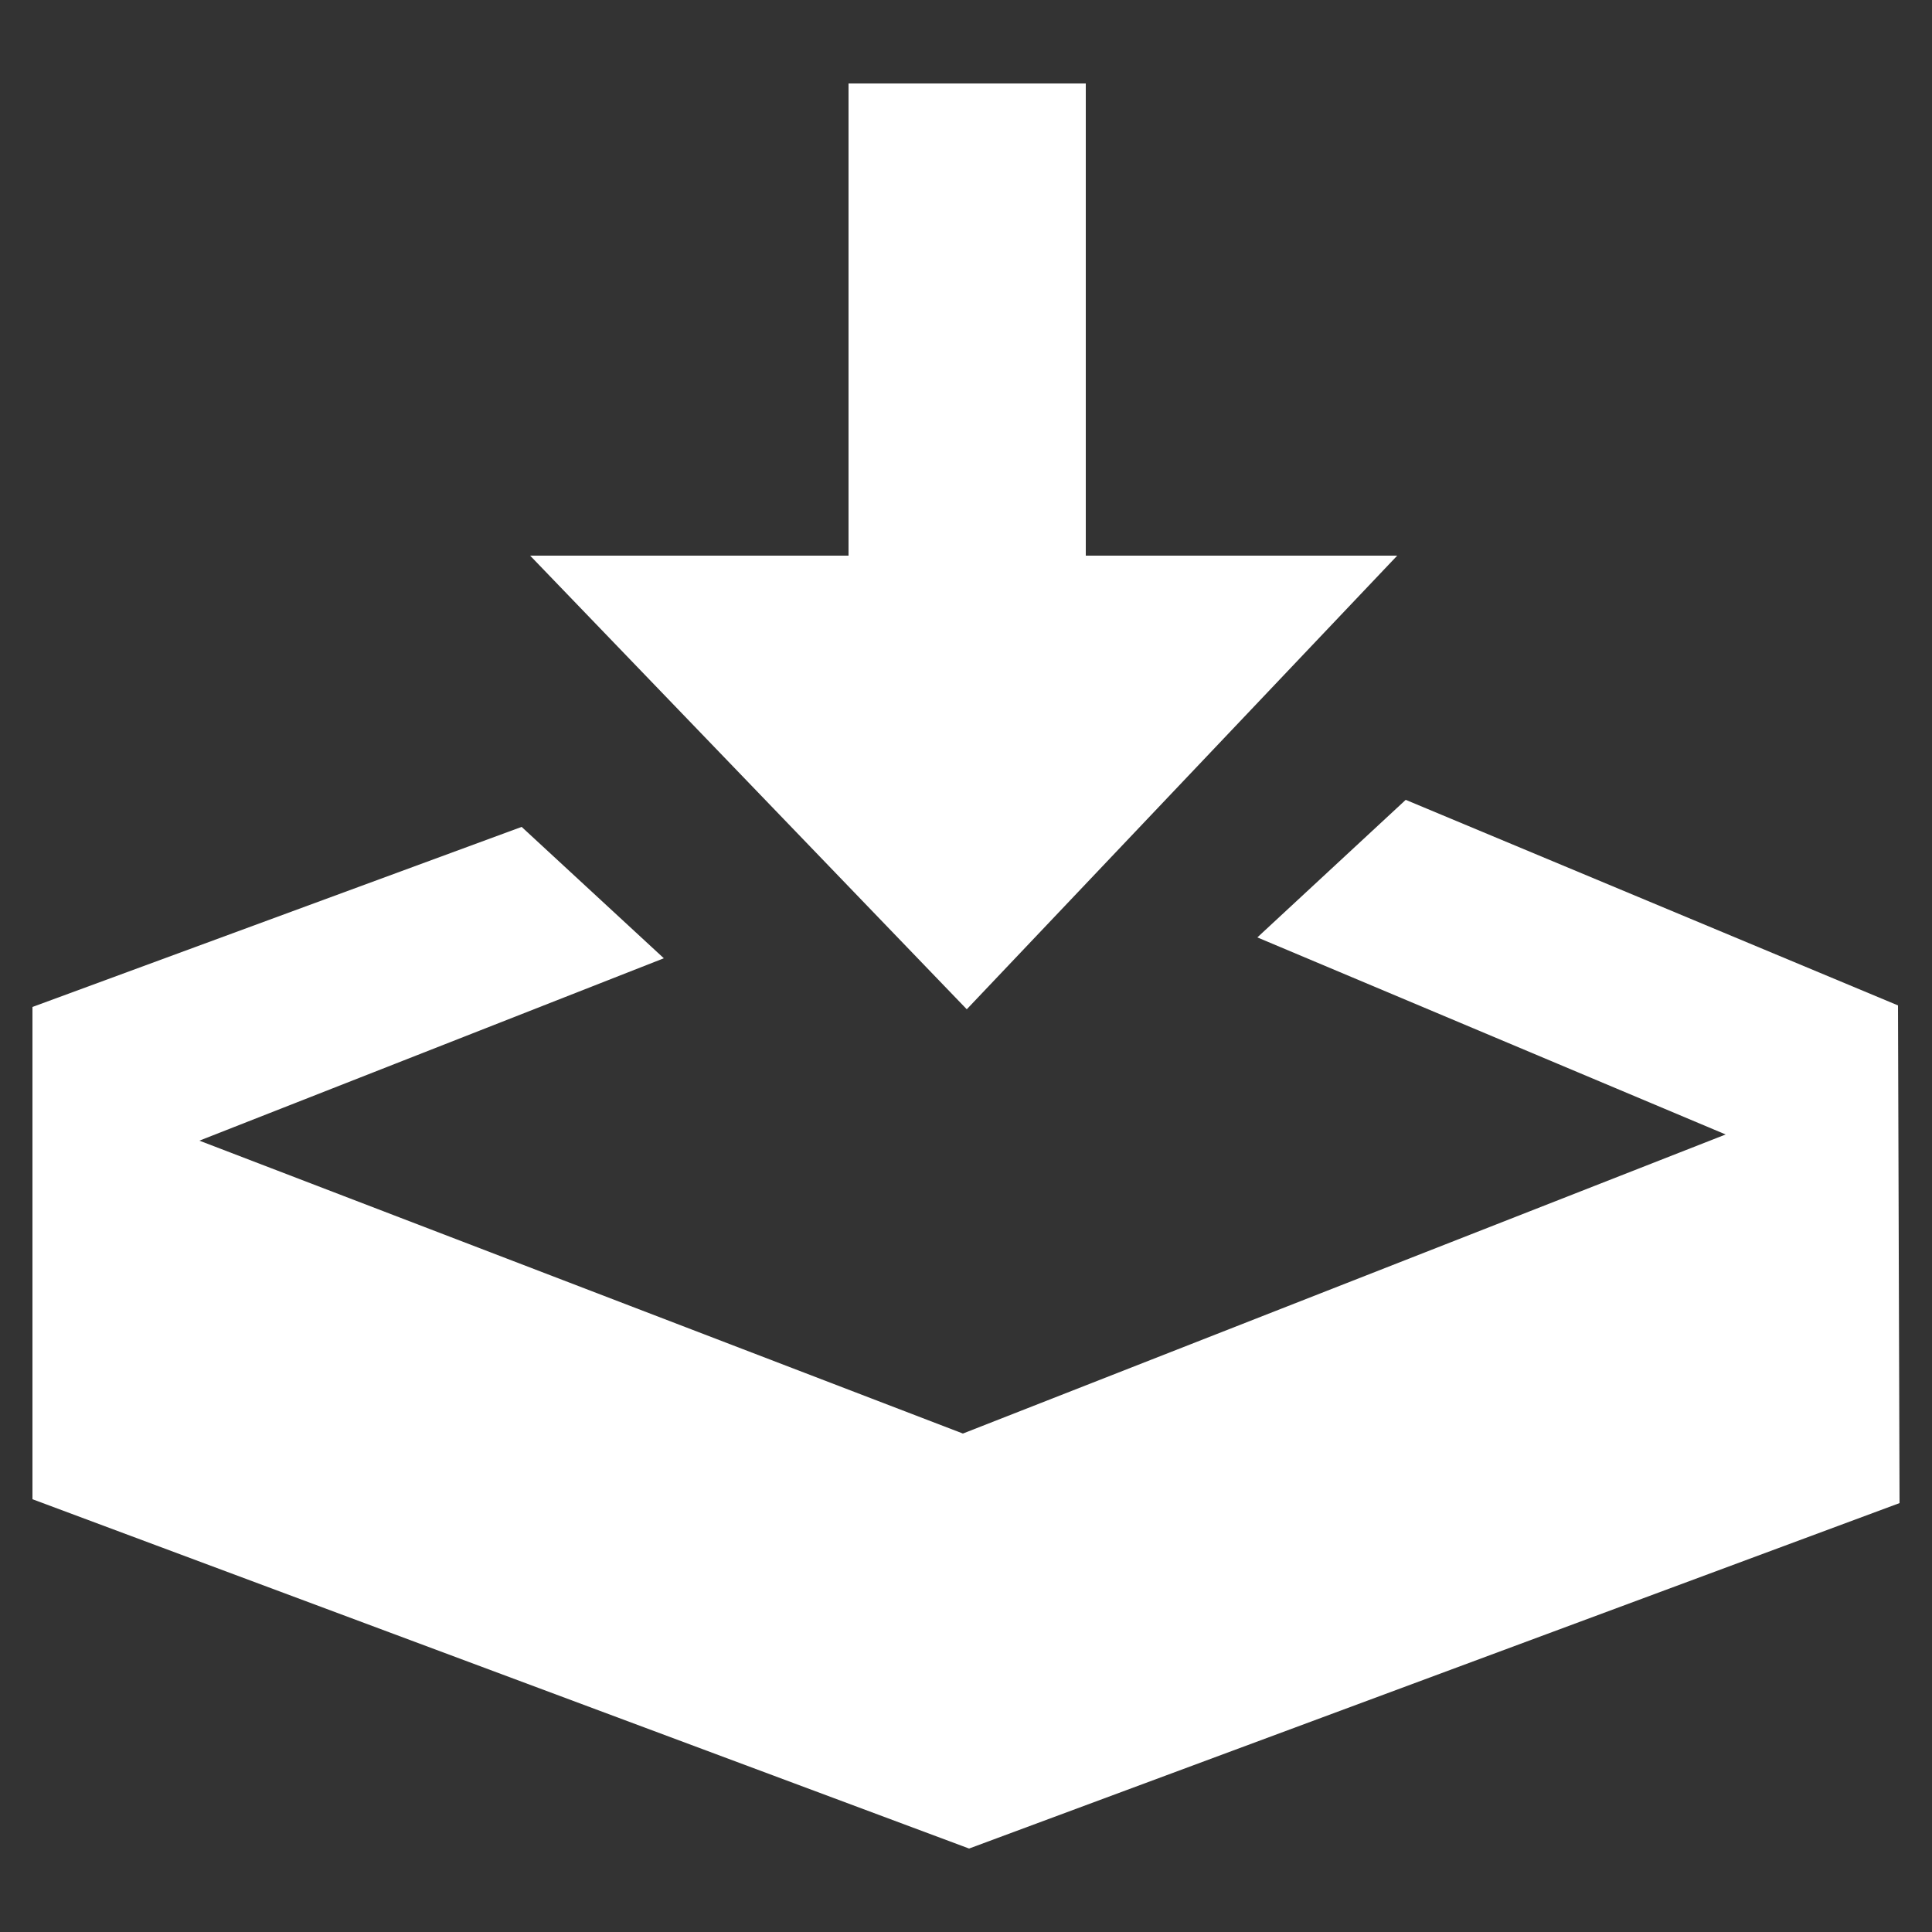
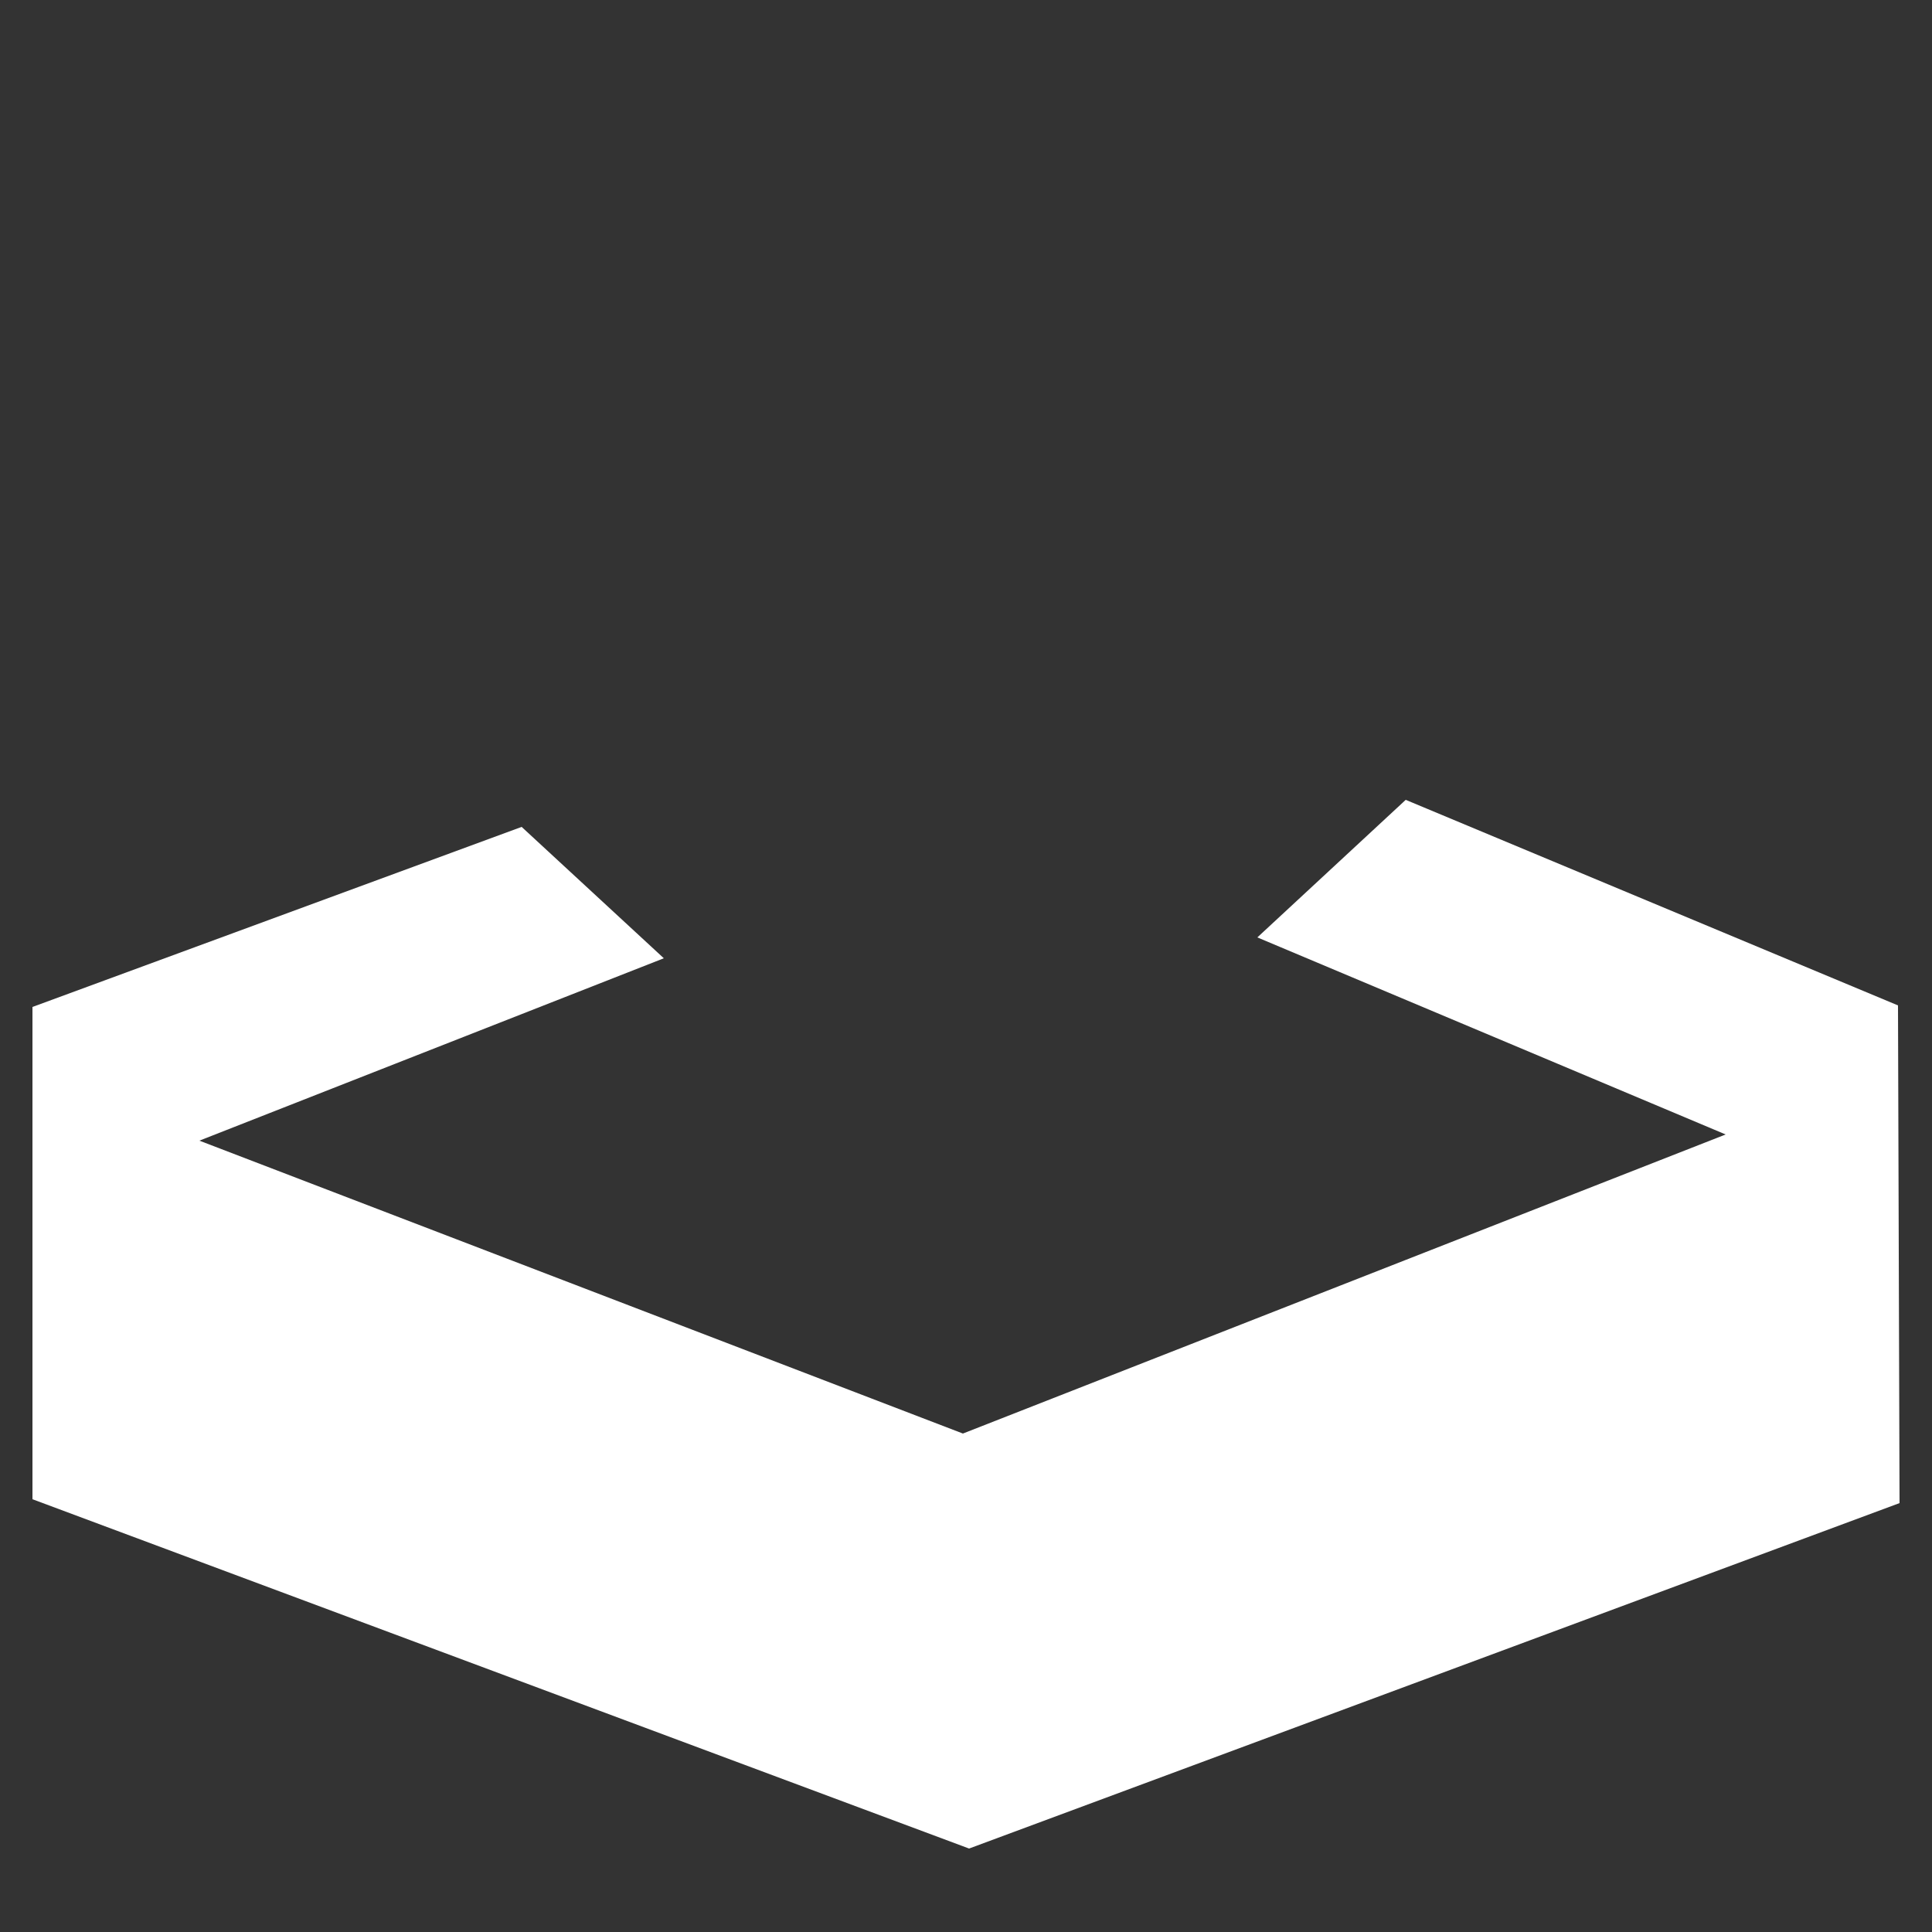
<svg xmlns="http://www.w3.org/2000/svg" id="_레이어_1" viewBox="0 0 25 25">
  <rect x="0" y="0" width="25" height="25" fill="#333333" stroke="none" />
  <defs>
    <style>.cls-1{fill:#fff;stroke-width:0px;}</style>
  </defs>
-   <polygon class="cls-1" points="6.86 7.19 10.98 7.19 10.98 1.08 14.05 1.08 14.05 7.19 18.08 7.19 12.51 13.06 6.86 7.19" />
  <polygon class="cls-1" points="6.75 10.7 8.59 12.4 2.58 14.76 12.46 18.55 22.33 14.68 16.27 12.13 18.19 10.35 24.56 13.01 24.58 19.45 12.54 23.92 .42 19.4 .42 13.03 6.75 10.7" />
</svg>